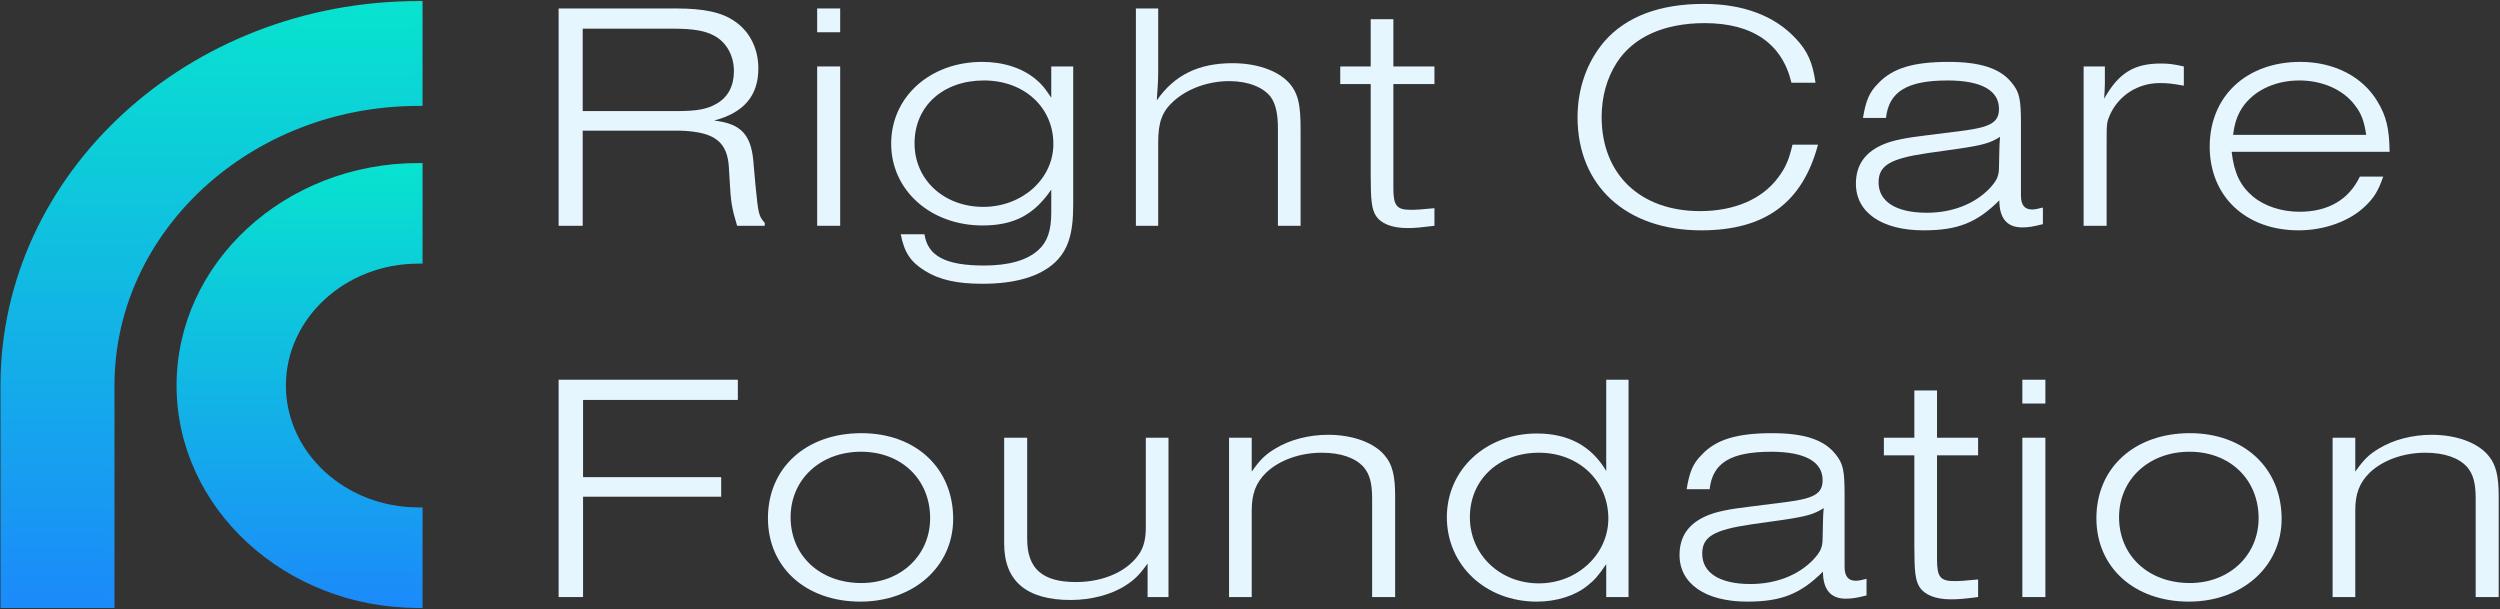
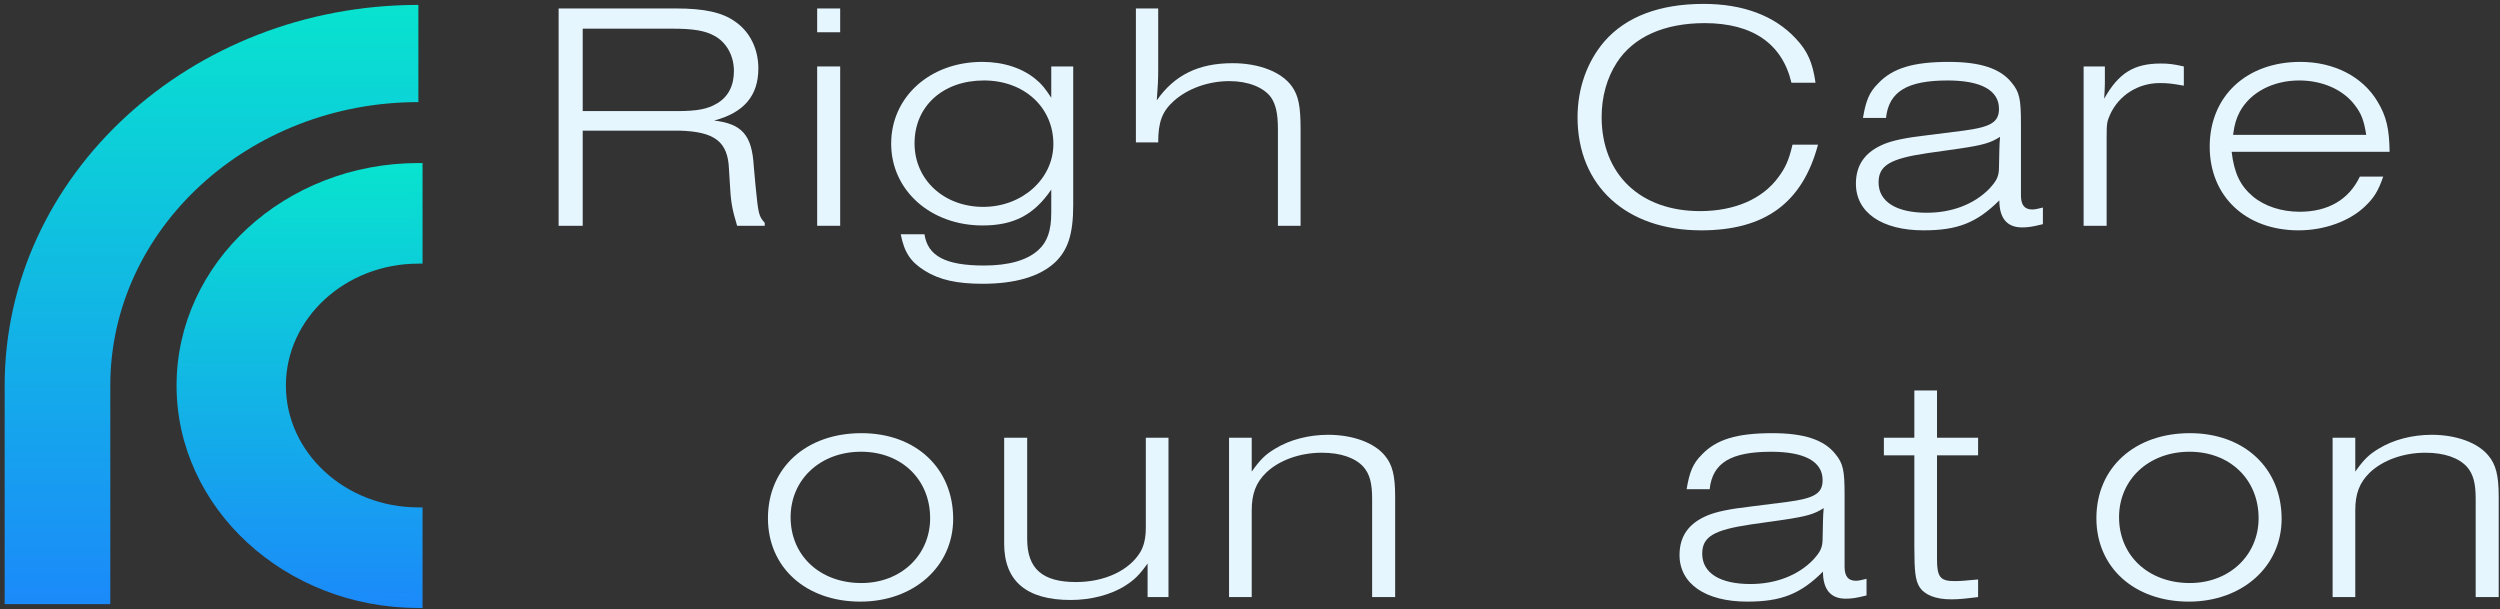
<svg xmlns="http://www.w3.org/2000/svg" width="320" height="78" viewBox="0 0 320 78" fill="none">
  <rect x="0" y="0" width="320" height="78" fill="#333333" stroke="none" />
  <path d="M86.645 14.22C89.228 14.22 90.588 13.97 91.812 13.219C93.217 12.385 93.942 10.967 93.942 9.09C93.942 7.13 92.991 5.42 91.449 4.586C90.225 3.92 88.775 3.669 86.009 3.669H74.587V14.22H86.645ZM94.35 28.9C93.671 26.647 93.534 25.814 93.398 23.103L93.308 21.642C93.172 18.14 91.496 16.847 86.962 16.722H74.587V28.9H71.504V1.083H86.554C90.136 1.083 92.448 1.584 94.078 2.751C95.982 4.045 97.07 6.254 97.07 8.757C97.07 12.26 95.213 14.428 91.404 15.429C94.985 15.847 96.254 17.307 96.481 21.268L96.708 23.77C97.07 27.44 97.116 27.649 97.886 28.525V28.9H94.35Z" fill="#E6F6FF" />
  <path d="M104.598 8.506H107.544V28.9H104.598V8.506ZM104.598 1.083H107.544V4.128H104.598V1.083Z" fill="#E6F6FF" />
  <path d="M117.062 18.348C117.062 23.019 120.825 26.48 125.857 26.48C130.843 26.48 134.832 22.894 134.832 18.431C134.832 13.719 131.07 10.299 125.947 10.299C120.689 10.299 117.062 13.594 117.062 18.348ZM137.371 26.23C137.371 29.984 136.691 32.027 135.014 33.612C133.066 35.405 129.938 36.323 125.766 36.323C122.502 36.323 120.236 35.822 118.378 34.654C116.564 33.529 115.749 32.318 115.295 29.984H118.333C118.741 32.778 121.053 33.987 125.947 33.987C129.121 33.987 131.478 33.321 132.93 31.985C134.062 30.943 134.561 29.524 134.561 27.231V24.269C132.339 27.523 129.757 28.858 125.766 28.858C119.103 28.858 114.07 24.353 114.07 18.39C114.07 12.385 119.058 7.922 125.721 7.922C128.441 7.922 130.889 8.714 132.611 10.174C133.338 10.758 133.79 11.342 134.561 12.509V8.506H137.371V26.23Z" fill="#E6F6FF" />
-   <path d="M163.574 28.9V16.514C163.574 14.554 163.301 13.344 162.667 12.428C161.715 11.175 159.765 10.383 157.362 10.383C154.642 10.383 152.014 11.342 150.246 12.927C148.749 14.262 148.25 15.638 148.25 18.224V28.9H145.395V1.083H148.25V8.965C148.25 10.133 148.205 11.092 148.069 12.844C150.337 9.592 153.42 8.089 157.771 8.089C161.17 8.089 164.073 9.215 165.387 11.092C166.202 12.261 166.475 13.594 166.475 16.514V28.9H163.574Z" fill="#E6F6FF" />
-   <path d="M183.609 28.9C181.932 29.108 181.161 29.192 180.164 29.192C178.124 29.192 176.72 28.608 176.084 27.565C175.585 26.731 175.449 25.647 175.449 22.436V10.758H171.551V8.506H175.449V2.459H178.351V8.506H183.609V10.758H178.351V24.062C178.351 26.314 178.759 26.856 180.572 26.856C181.343 26.856 181.841 26.815 183.609 26.648V28.9Z" fill="#E6F6FF" />
+   <path d="M163.574 28.9V16.514C163.574 14.554 163.301 13.344 162.667 12.428C161.715 11.175 159.765 10.383 157.362 10.383C154.642 10.383 152.014 11.342 150.246 12.927C148.749 14.262 148.25 15.638 148.25 18.224H145.395V1.083H148.25V8.965C148.25 10.133 148.205 11.092 148.069 12.844C150.337 9.592 153.42 8.089 157.771 8.089C161.17 8.089 164.073 9.215 165.387 11.092C166.202 12.261 166.475 13.594 166.475 16.514V28.9H163.574Z" fill="#E6F6FF" />
  <path d="M232.705 18.515C230.71 25.98 225.904 29.484 217.746 29.484C208.134 29.484 201.926 23.77 201.926 15.013C201.926 11.302 203.149 7.881 205.37 5.295C208.134 2.126 212.442 0.499 218.061 0.499C223.095 0.499 227.129 2.001 229.849 4.92C231.39 6.546 232.023 8.048 232.386 10.591H229.304C228.126 5.587 224.318 2.96 218.199 2.96C213.032 2.96 209.086 4.712 206.956 8.006C205.686 9.967 205.009 12.386 205.009 14.972C205.009 22.311 209.947 27.022 217.609 27.022C222.007 27.022 225.588 25.481 227.629 22.687C228.534 21.477 228.987 20.476 229.44 18.515H232.705Z" fill="#E6F6FF" />
  <path d="M255.915 19.267C255.915 18.558 255.96 18.266 256.006 17.515C254.828 18.266 253.92 18.558 250.837 19.015L246.713 19.6C241.907 20.309 240.458 21.185 240.458 23.354C240.458 25.814 242.724 27.232 246.623 27.232C249.841 27.232 252.697 26.148 254.645 24.145C255.598 23.103 255.87 22.56 255.87 21.392L255.915 19.267ZM261.49 28.692C260.175 29.025 259.585 29.108 258.816 29.108C256.911 29.108 255.915 27.941 255.915 25.647C253.014 28.525 250.566 29.483 246.215 29.483C240.866 29.483 237.557 27.189 237.557 23.52C237.557 21.102 238.735 19.433 241.183 18.432C242.316 17.974 243.857 17.64 246.713 17.306L251.335 16.723C254.828 16.263 255.87 15.638 255.87 13.928C255.87 11.551 253.559 10.3 249.298 10.3C244.129 10.3 241.771 11.718 241.409 15.096H238.461C238.825 12.886 239.278 11.801 240.368 10.717C242.224 8.715 244.898 7.923 249.433 7.923C253.467 7.923 256.051 8.757 257.501 10.592C258.499 11.801 258.681 12.677 258.681 15.847V25.022C258.681 26.231 259.134 26.814 260.131 26.814C260.449 26.814 260.855 26.731 261.49 26.564V28.692Z" fill="#E6F6FF" />
  <path d="M266.703 28.9V8.506H269.423V10.717C269.423 11.3 269.378 11.759 269.333 12.635C271.191 9.341 273.138 8.131 276.584 8.131C277.583 8.131 278.263 8.214 279.53 8.506V10.967C277.946 10.675 277.354 10.633 276.448 10.633C273.683 10.633 271.235 12.177 270.102 14.638C269.694 15.554 269.649 15.805 269.649 17.599V28.9H266.703Z" fill="#E6F6FF" />
  <path d="M302.876 17.265C302.604 15.47 302.243 14.511 301.426 13.469C299.93 11.467 297.257 10.299 294.309 10.299C290.955 10.299 288.054 11.8 286.694 14.303C286.241 15.18 286.014 15.887 285.833 17.265H302.876ZM305.052 22.603C304.419 24.437 303.876 25.314 302.741 26.397C300.747 28.316 297.529 29.483 294.22 29.483C287.464 29.483 282.842 25.146 282.842 18.765C282.842 12.302 287.556 7.922 294.446 7.922C298.752 7.922 302.423 9.8 304.329 13.01C305.461 14.887 305.824 16.471 305.871 19.432H285.651C285.97 22.143 286.739 23.77 288.37 25.146C289.867 26.397 292.045 27.105 294.356 27.105C297.982 27.105 300.657 25.564 302.061 22.603H305.052Z" fill="#E6F6FF" />
-   <path d="M71.504 76.422V48.605H94.442V51.191H74.632V61.075H92.311V63.578H74.632V76.422H71.504Z" fill="#E6F6FF" />
  <path d="M101.198 66.205C101.198 71.126 104.961 74.629 110.265 74.629C115.297 74.629 119.058 71.085 119.058 66.33C119.058 61.367 115.387 57.822 110.219 57.822C105.006 57.822 101.198 61.367 101.198 66.205ZM122.006 66.414C122.006 72.502 116.975 77.007 110.129 77.007C103.149 77.007 98.297 72.628 98.297 66.33C98.297 59.867 103.194 55.445 110.265 55.445C117.202 55.445 122.006 59.909 122.006 66.414Z" fill="#E6F6FF" />
  <path d="M146.892 76.423V72.127C145.849 73.587 145.168 74.254 144.036 74.963C142.221 76.131 139.638 76.798 137.055 76.798C131.389 76.798 128.533 74.379 128.533 69.583V56.029H131.48V68.999C131.48 72.796 133.428 74.503 137.735 74.503C141.406 74.503 144.58 73.004 145.986 70.626C146.438 69.834 146.665 68.833 146.665 67.541V56.029H149.566V76.423H146.892Z" fill="#E6F6FF" />
  <path d="M175.633 76.423V63.828C175.633 61.827 175.316 60.701 174.545 59.784C173.502 58.615 171.644 57.948 169.197 57.948C166.386 57.948 163.71 58.907 162.033 60.534C160.764 61.785 160.22 63.203 160.22 65.33V76.423H157.318V56.03H160.22V57.157V58.991V60.367C161.308 58.824 161.988 58.157 163.258 57.407C165.115 56.28 167.518 55.654 170.011 55.654C173.139 55.654 175.905 56.655 177.265 58.323C178.217 59.45 178.579 60.867 178.579 63.536V76.423H175.633Z" fill="#E6F6FF" />
-   <path d="M188.144 66.205C188.144 71.001 191.997 74.671 196.983 74.671C201.879 74.671 205.868 70.959 205.868 66.372C205.868 61.535 202.061 57.947 196.983 57.947C191.816 57.947 188.144 61.41 188.144 66.205ZM205.597 76.422V72.21C204.645 73.628 204.057 74.296 203.194 74.963C201.608 76.256 199.25 77.007 196.712 77.007C190.14 77.007 185.197 72.335 185.197 66.205C185.197 60.117 190.185 55.487 196.712 55.487C200.746 55.487 203.694 57.073 205.597 60.284V58.949V56.529V48.605H208.453V76.422H205.597Z" fill="#E6F6FF" />
  <path d="M233.34 66.79C233.34 66.081 233.387 65.789 233.432 65.038C232.252 65.789 231.346 66.081 228.263 66.539L224.139 67.124C219.333 67.832 217.884 68.708 217.884 70.877C217.884 73.338 220.148 74.755 224.047 74.755C227.267 74.755 230.123 73.671 232.071 71.668C233.024 70.627 233.295 70.084 233.295 68.916L233.34 66.79ZM238.916 76.215C237.601 76.549 237.011 76.631 236.242 76.631C234.337 76.631 233.34 75.464 233.34 73.171C230.439 76.048 227.991 77.007 223.641 77.007C218.29 77.007 214.98 74.713 214.98 71.044C214.98 68.625 216.16 66.957 218.608 65.956C219.741 65.497 221.283 65.163 224.139 64.83L228.761 64.246C232.252 63.786 233.295 63.162 233.295 61.452C233.295 59.075 230.984 57.824 226.722 57.824C221.554 57.824 219.196 59.241 218.835 62.619H215.889C216.25 60.409 216.704 59.325 217.792 58.24C219.652 56.239 222.326 55.446 226.858 55.446C230.893 55.446 233.477 56.28 234.927 58.115C235.925 59.325 236.107 60.2 236.107 63.37V72.545C236.107 73.754 236.56 74.338 237.556 74.338C237.873 74.338 238.283 74.254 238.916 74.087V76.215Z" fill="#E6F6FF" />
  <path d="M253.196 76.423C251.518 76.632 250.748 76.715 249.75 76.715C247.711 76.715 246.306 76.131 245.671 75.089C245.173 74.255 245.036 73.17 245.036 69.959V58.282H241.137V56.03H245.036V49.982H247.937V56.03H253.196V58.282H247.937V71.585C247.937 73.838 248.346 74.38 250.158 74.38C250.93 74.38 251.428 74.338 253.196 74.171V76.423Z" fill="#E6F6FF" />
-   <path d="M258.861 56.029H261.809V76.422H258.861V56.029ZM258.861 48.606H261.809V51.652H258.861V48.606Z" fill="#E6F6FF" />
  <path d="M271.239 66.205C271.239 71.126 275.002 74.629 280.306 74.629C285.338 74.629 289.101 71.085 289.101 66.33C289.101 61.367 285.428 57.822 280.261 57.822C275.048 57.822 271.239 61.367 271.239 66.205ZM292.047 66.414C292.047 72.502 287.016 77.007 280.171 77.007C273.189 77.007 268.338 72.628 268.338 66.33C268.338 59.867 273.234 55.445 280.306 55.445C287.243 55.445 292.047 59.909 292.047 66.414Z" fill="#E6F6FF" />
  <path d="M316.887 76.423V63.828C316.887 61.827 316.569 60.701 315.799 59.784C314.756 58.615 312.898 57.948 310.45 57.948C307.641 57.948 304.964 58.907 303.288 60.534C302.018 61.785 301.475 63.203 301.475 65.33V76.423H298.574V56.03H301.475V57.157V58.991V60.367C302.562 58.824 303.243 58.157 304.513 57.407C306.369 56.28 308.774 55.654 311.265 55.654C314.395 55.654 317.159 56.655 318.521 58.323C319.47 59.45 319.833 60.867 319.833 63.536V76.423H316.887Z" fill="#E6F6FF" />
  <path d="M23.133 49.347C23.133 64.801 36.752 77.33 53.552 77.33V65.437C43.908 65.437 36.061 58.219 36.061 49.347C36.061 40.474 43.908 33.255 53.552 33.255V21.362C36.752 21.362 23.133 33.891 23.133 49.347Z" fill="url(#paint0_linear_312_831)" />
  <path d="M53.552 20.87C36.486 20.87 22.6 33.645 22.6 49.347C22.6 65.046 36.486 77.821 53.552 77.821H54.087V64.946H53.552C44.203 64.946 36.595 57.947 36.595 49.347C36.595 40.744 44.203 33.745 53.552 33.745H54.087V20.87H53.552ZM23.667 49.347C23.667 34.349 36.784 22.118 53.019 21.857V32.77C43.326 33.031 35.529 40.367 35.529 49.347C35.529 58.325 43.326 65.66 53.019 65.92V76.834C36.784 76.573 23.667 64.342 23.667 49.347Z" fill="url(#paint1_linear_312_831)" />
  <path d="M0.596 49.347V77.331H14.118V77.33V49.347C14.118 29.343 31.809 13.069 53.553 13.069V0.628C24.352 0.628 0.596 22.483 0.596 49.347Z" fill="url(#paint2_linear_312_831)" />
-   <path d="M53.552 0.137C24.058 0.137 0.062 22.211 0.062 49.346V77.821H14.652V49.346C14.652 29.612 32.102 13.559 53.552 13.559H54.086V0.137H53.552ZM1.129 49.346C1.129 22.917 24.358 1.385 53.018 1.121V12.58C31.225 12.843 13.585 29.235 13.585 49.346V76.838H1.129V49.346Z" fill="url(#paint3_linear_312_831)" />
  <defs>
    <linearGradient id="paint0_linear_312_831" x1="38.342" y1="21.362" x2="38.342" y2="77.33" gradientUnits="userSpaceOnUse">
      <stop stop-color="#08E3CF" />
      <stop offset="1" stop-color="#1B8AFA" />
    </linearGradient>
    <linearGradient id="paint1_linear_312_831" x1="38.343" y1="20.87" x2="38.343" y2="77.821" gradientUnits="userSpaceOnUse">
      <stop stop-color="#08E3CF" />
      <stop offset="1" stop-color="#1B8AFA" />
    </linearGradient>
    <linearGradient id="paint2_linear_312_831" x1="27.074" y1="0.628" x2="27.074" y2="77.33" gradientUnits="userSpaceOnUse">
      <stop stop-color="#08E3CF" />
      <stop offset="1" stop-color="#1B8AFA" />
    </linearGradient>
    <linearGradient id="paint3_linear_312_831" x1="27.074" y1="0.136" x2="27.074" y2="77.82" gradientUnits="userSpaceOnUse">
      <stop stop-color="#08E3CF" />
      <stop offset="1" stop-color="#1B8AFA" />
    </linearGradient>
  </defs>
</svg>